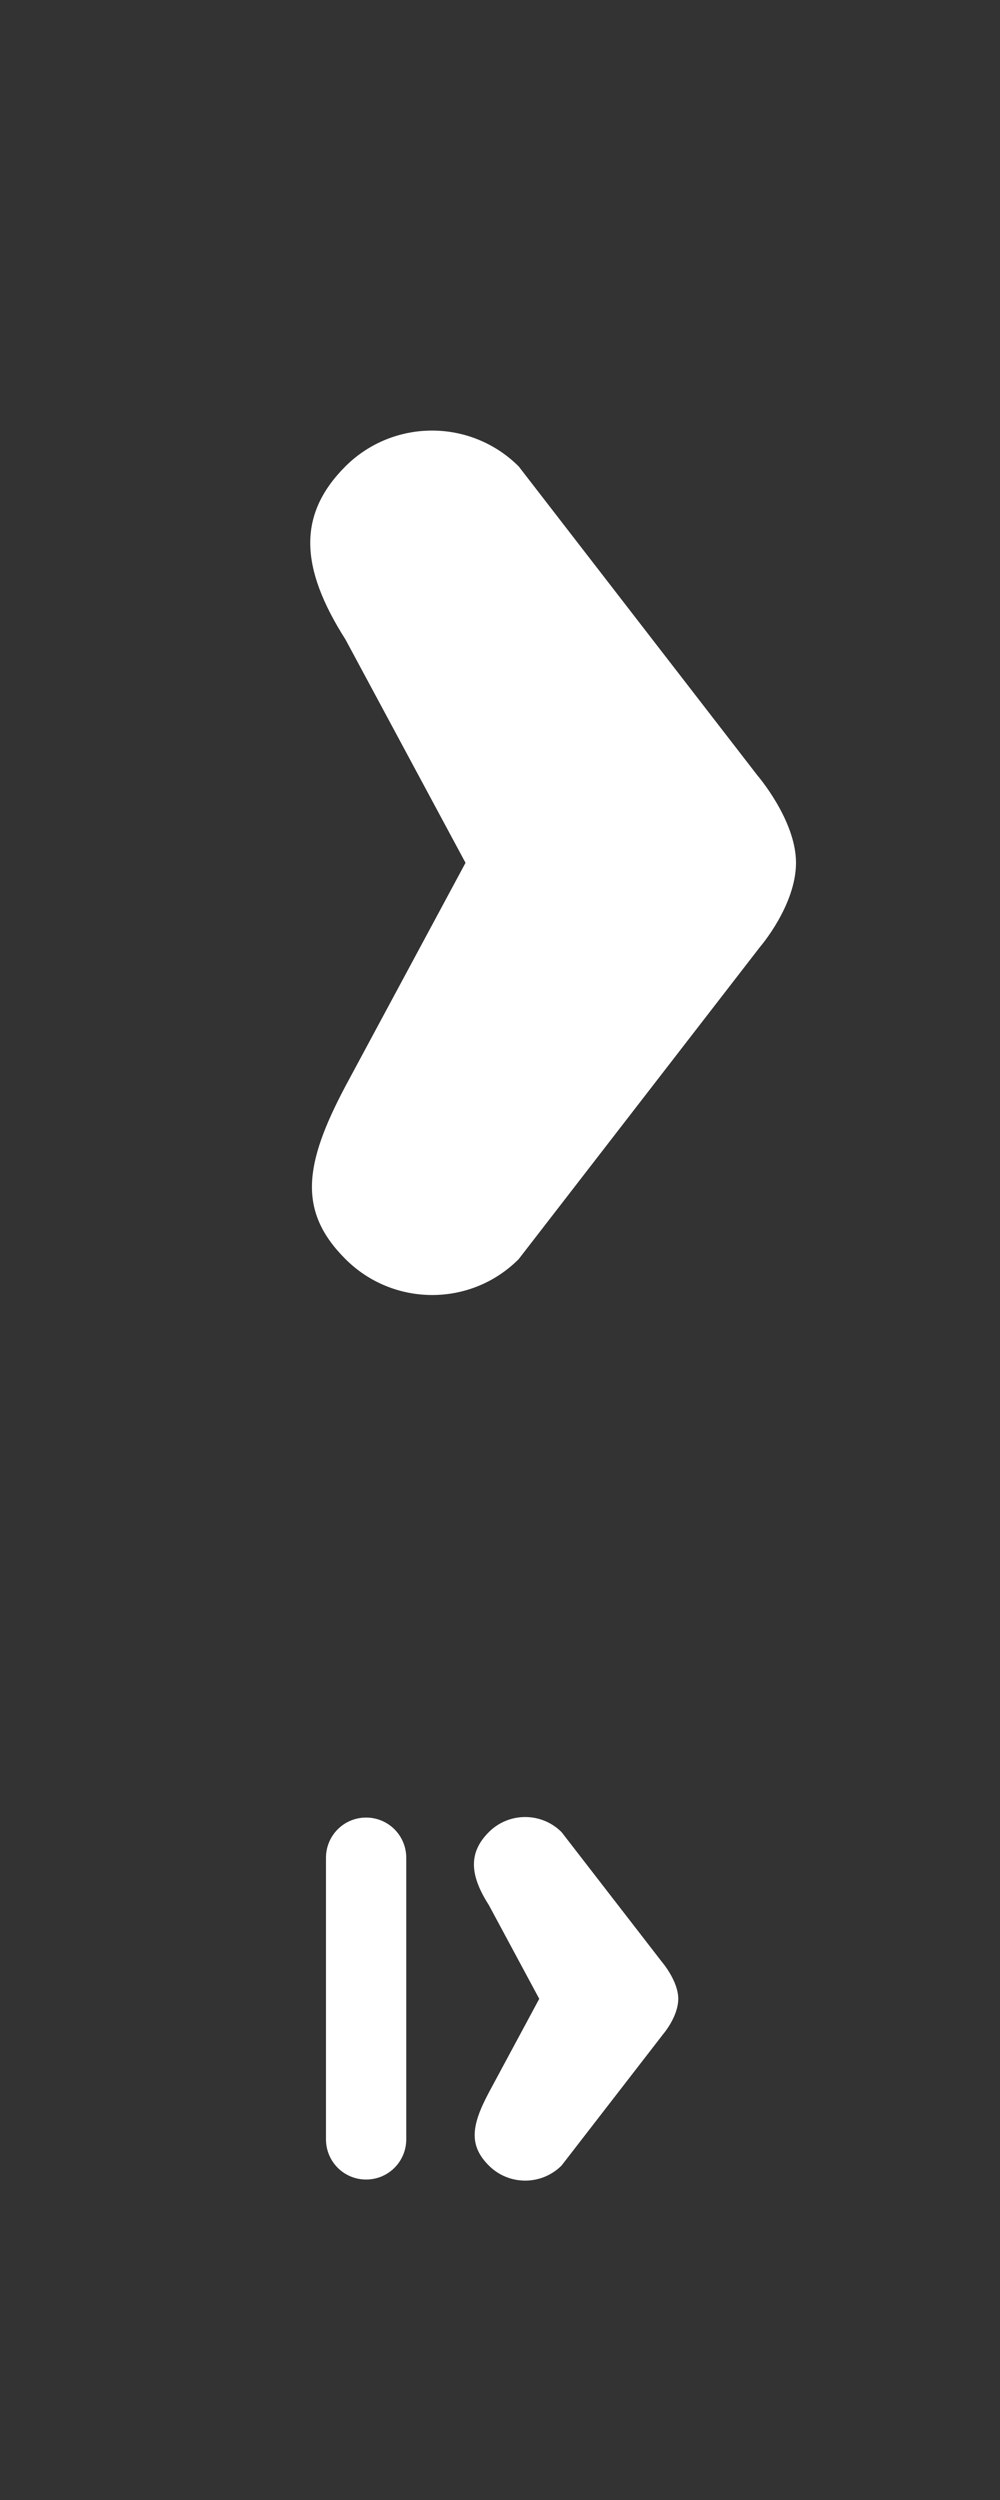
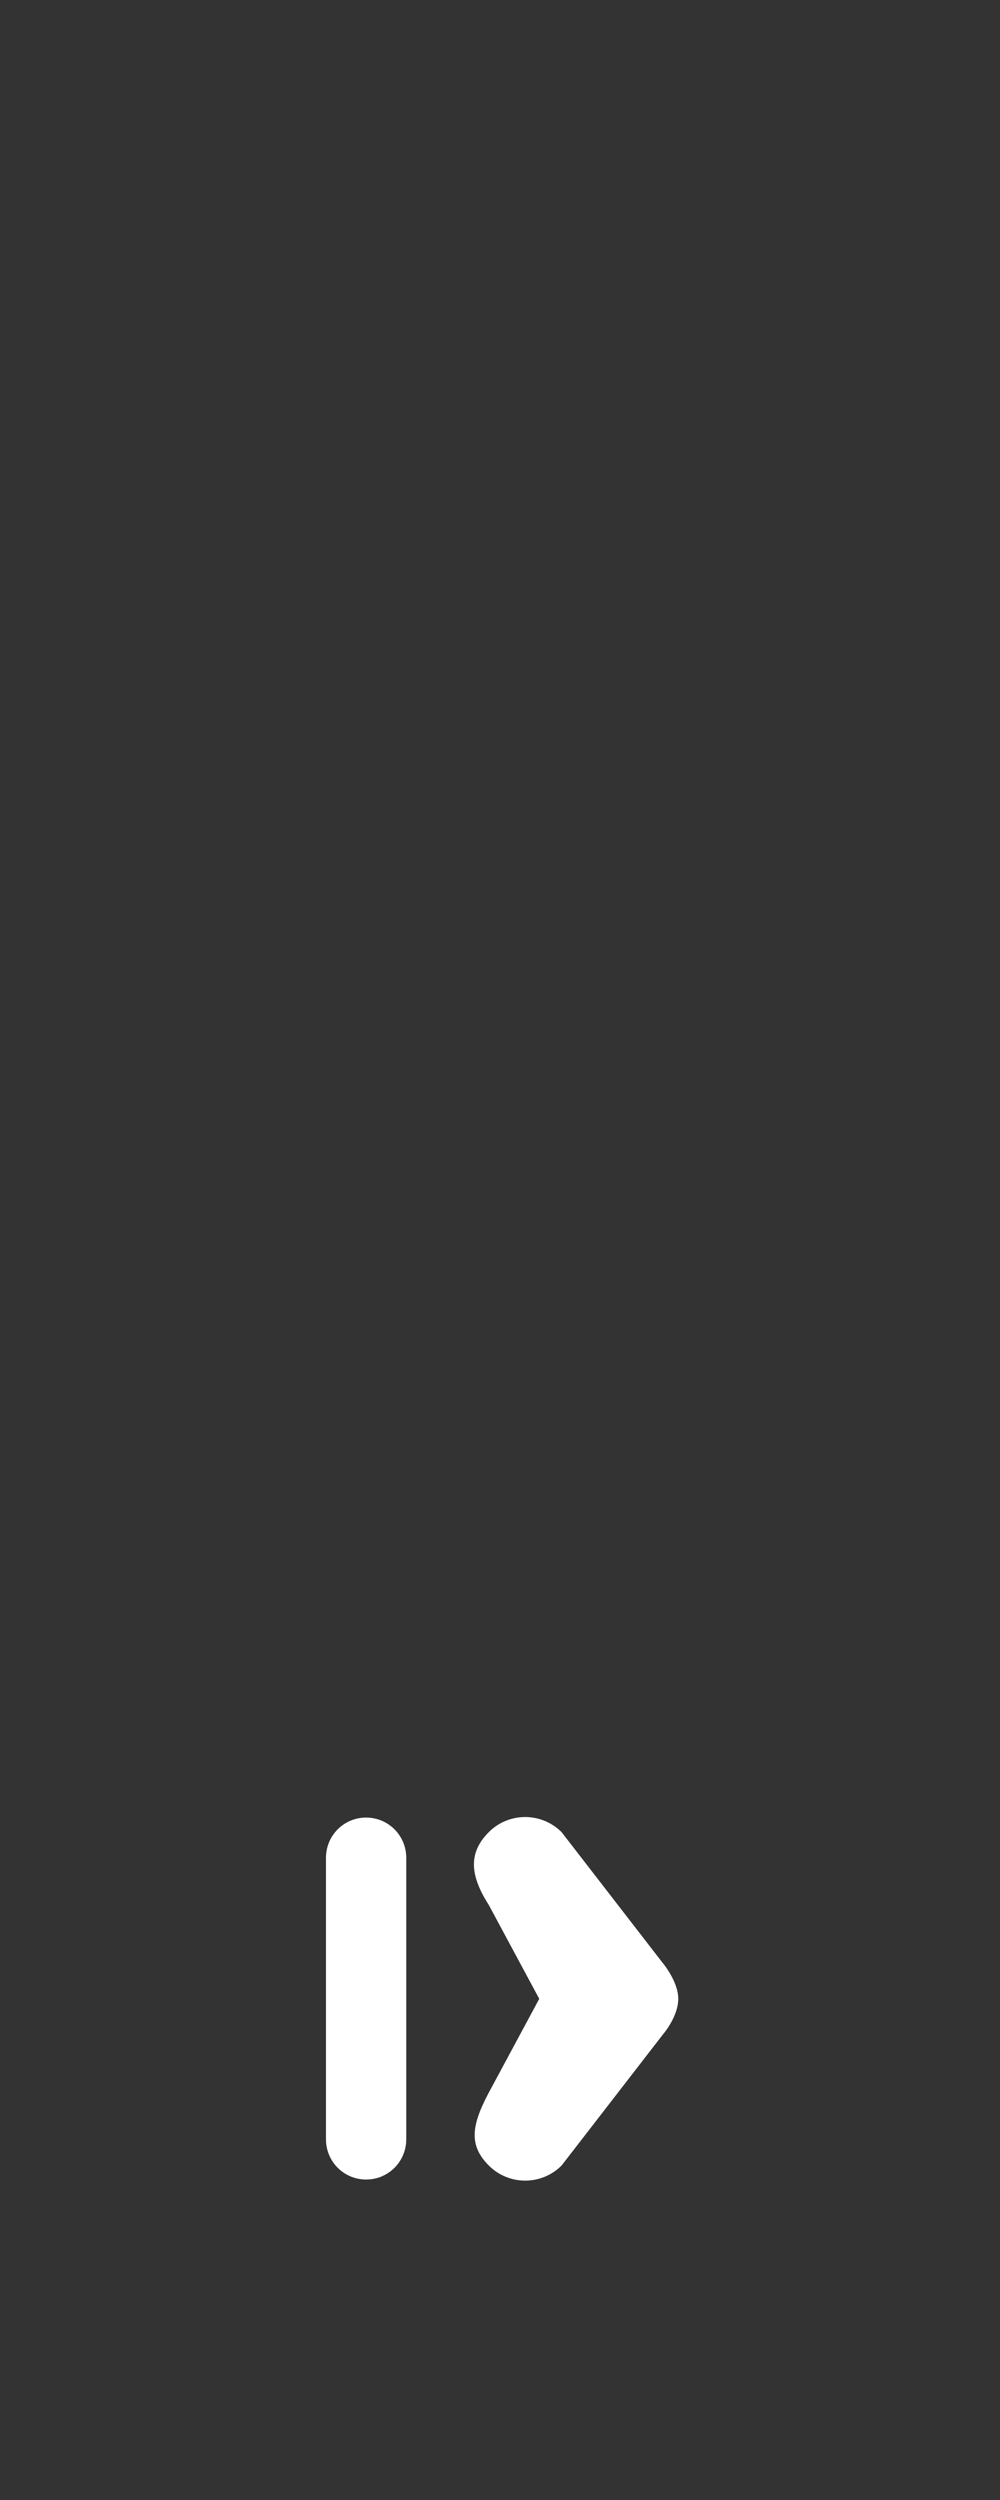
<svg xmlns="http://www.w3.org/2000/svg" version="1.1" x="0px" y="0px" width="40px" height="100px" viewBox="1.5 1.75 40 100" enable-background="new 1.5 1.75 40 100" xml:space="preserve">
  <rect x="1.5" y="1.75" width="40" height="100" fill="#333333" stroke="none" />
  <g id="Layer_2">
</g>
  <g id="Layer_1">
-     <path fill="#FFFFFF" d="M31.904,39.623l-9.655,12.49c-1.907,1.916-5.009,1.916-6.926,0.005c-1.917-1.914-1.666-3.792,0-6.931l4.798-8.924   l-4.798-8.927c-1.847-2.902-1.917-5.012-0.01-6.928c1.917-1.913,5.019-1.913,6.936,0l9.545,12.355c0,0,1.546,1.792,1.546,3.496   S31.904,39.623,31.904,39.623z" />
    <g>
      <g>
-         <path fill="#FFFFFF" d="M27.979,80.23l-4.016-5.195c-0.804-0.805-2.108-0.805-2.911,0c-0.803,0.805-0.783,1.693,0,2.914l2.018,3.754     l-2.018,3.752c-0.702,1.32-0.803,2.111,0,2.916c0.803,0.805,2.107,0.805,2.911,0l4.064-5.256c0,0,0.603-0.697,0.603-1.414     C28.63,80.986,27.979,80.23,27.979,80.23z M16.144,74.453c-0.893,0-1.605,0.721-1.605,1.609v11.26     c0,0.889,0.713,1.609,1.605,1.609c0.894,0,1.606-0.722,1.606-1.609v-11.26C17.75,75.174,17.037,74.453,16.144,74.453z" />
+         <path fill="#FFFFFF" d="M27.979,80.23l-4.016-5.195c-0.804-0.805-2.108-0.805-2.911,0c-0.803,0.805-0.783,1.693,0,2.914l2.018,3.754     l-2.018,3.752c-0.702,1.32-0.803,2.111,0,2.916c0.803,0.805,2.107,0.805,2.911,0l4.064-5.256c0,0,0.603-0.697,0.603-1.414     C28.63,80.986,27.979,80.23,27.979,80.23z M16.144,74.453c-0.893,0-1.605,0.721-1.605,1.609v11.26     c0,0.889,0.713,1.609,1.605,1.609c0.894,0,1.606-0.722,1.606-1.609v-11.26C17.75,75.174,17.037,74.453,16.144,74.453" />
      </g>
    </g>
  </g>
</svg>